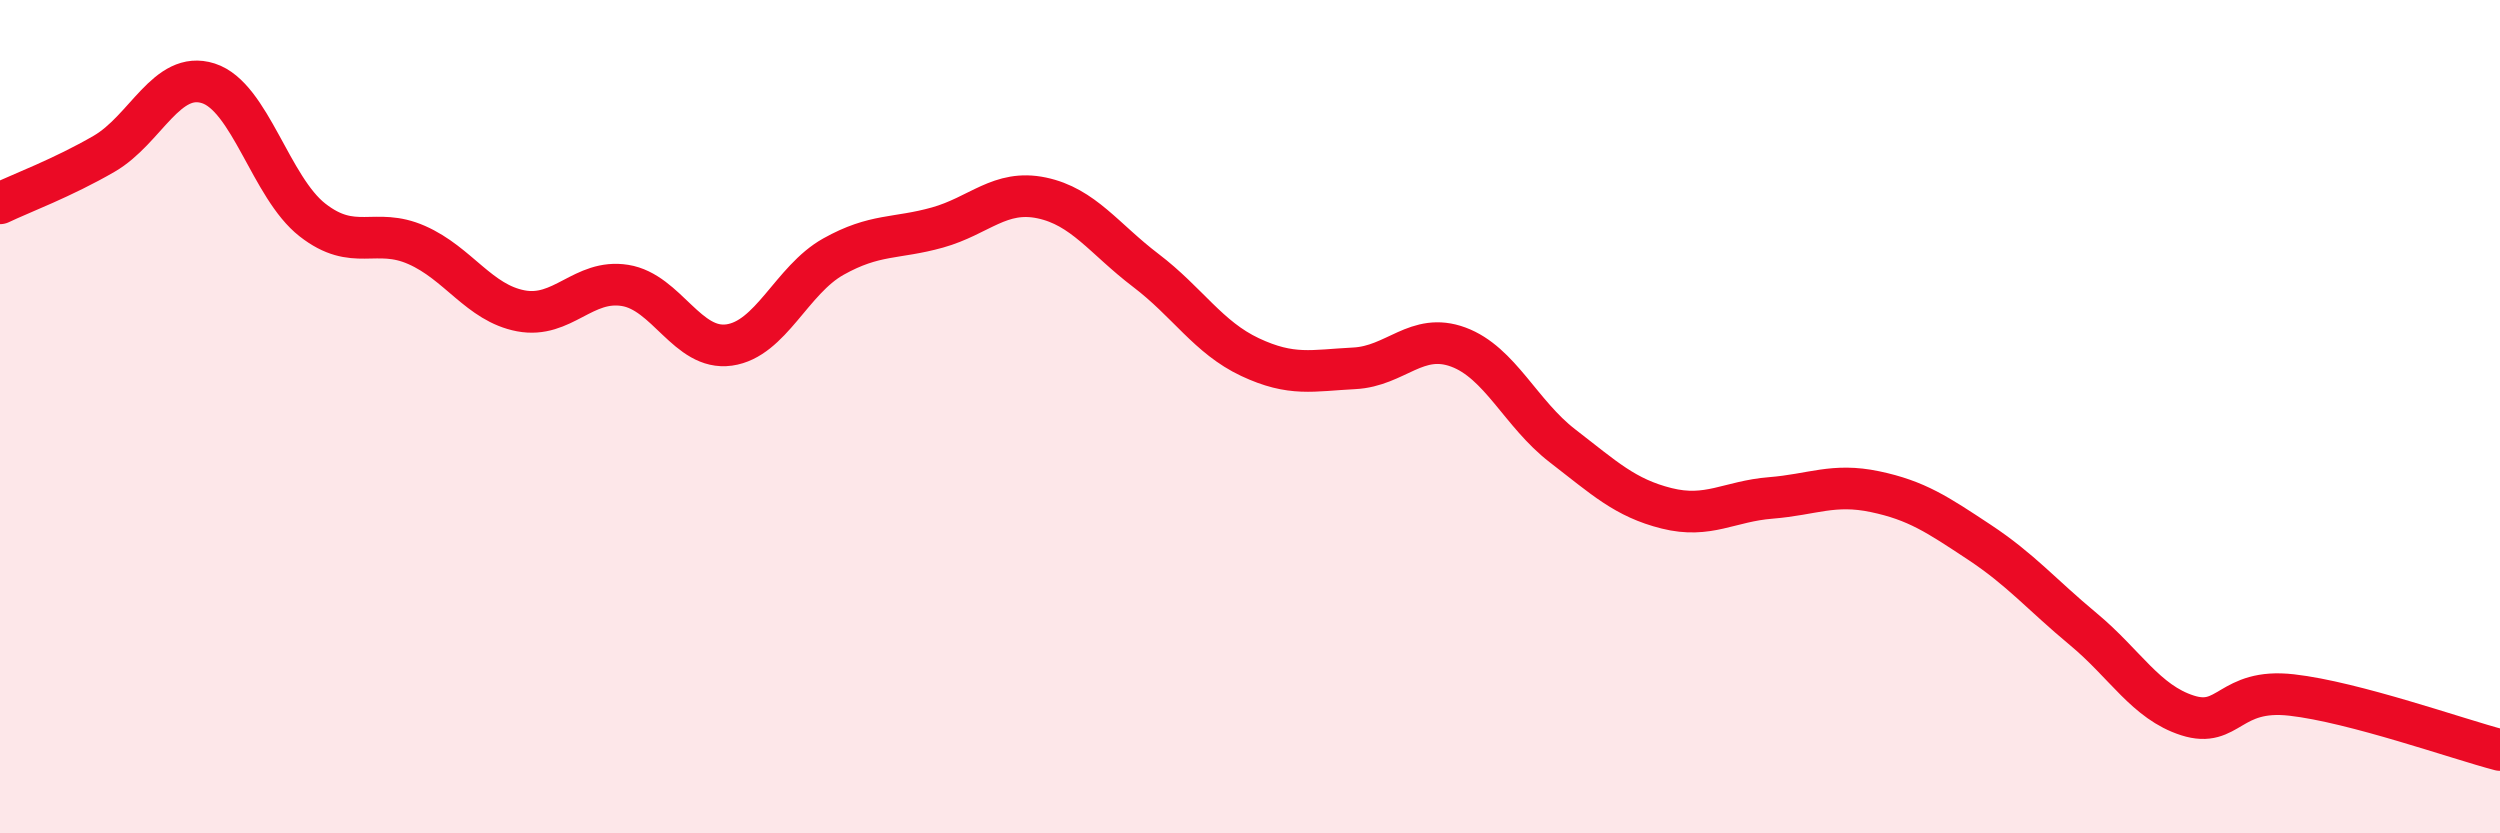
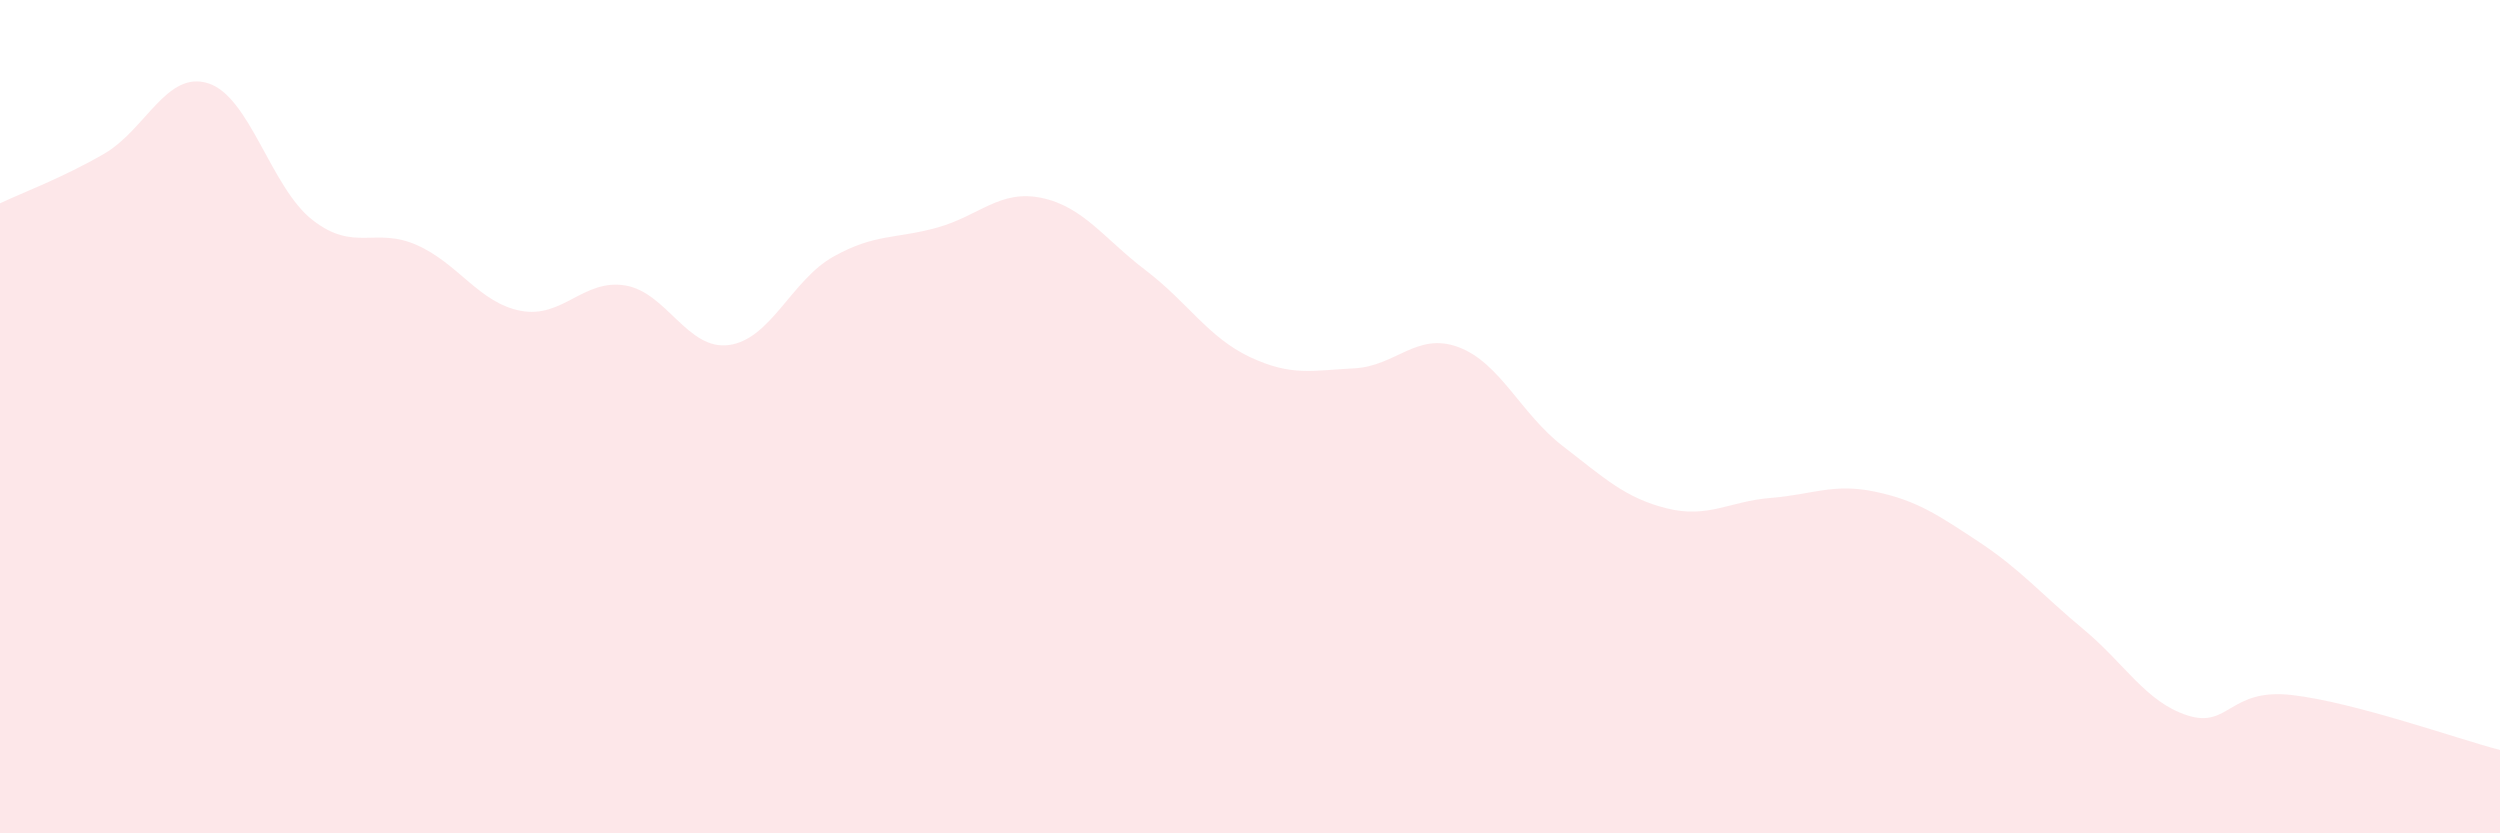
<svg xmlns="http://www.w3.org/2000/svg" width="60" height="20" viewBox="0 0 60 20">
  <path d="M 0,4.88 C 0.5,4.64 1.5,4.27 2.5,3.69 C 3.5,3.11 4,1.68 5,2 C 6,2.32 6.5,4.5 7.5,5.28 C 8.5,6.06 9,5.44 10,5.88 C 11,6.32 11.5,7.27 12.5,7.46 C 13.5,7.65 14,6.69 15,6.85 C 16,7.01 16.5,8.42 17.5,8.28 C 18.5,8.14 19,6.72 20,6.16 C 21,5.6 21.5,5.74 22.5,5.46 C 23.5,5.18 24,4.54 25,4.75 C 26,4.96 26.5,5.73 27.5,6.49 C 28.5,7.25 29,8.1 30,8.57 C 31,9.04 31.5,8.89 32.5,8.84 C 33.5,8.79 34,7.96 35,8.33 C 36,8.7 36.5,9.93 37.5,10.7 C 38.5,11.47 39,11.95 40,12.2 C 41,12.45 41.5,12.03 42.5,11.95 C 43.5,11.87 44,11.59 45,11.8 C 46,12.01 46.5,12.35 47.5,13.01 C 48.5,13.67 49,14.27 50,15.1 C 51,15.93 51.5,16.85 52.5,17.17 C 53.5,17.49 53.5,16.51 55,16.68 C 56.5,16.85 59,17.74 60,18L60 20L0 20Z" fill="#EB0A25" opacity="0.1" stroke-linecap="round" stroke-linejoin="round" />
-   <path d="M 0,4.88 C 0.5,4.64 1.5,4.27 2.5,3.69 C 3.5,3.11 4,1.68 5,2 C 6,2.32 6.5,4.5 7.5,5.28 C 8.5,6.06 9,5.44 10,5.88 C 11,6.32 11.5,7.27 12.5,7.46 C 13.5,7.65 14,6.69 15,6.85 C 16,7.01 16.5,8.42 17.5,8.28 C 18.5,8.14 19,6.72 20,6.16 C 21,5.6 21.5,5.74 22.5,5.46 C 23.5,5.18 24,4.54 25,4.75 C 26,4.96 26.5,5.73 27.5,6.49 C 28.5,7.25 29,8.1 30,8.57 C 31,9.04 31.5,8.89 32.5,8.84 C 33.5,8.79 34,7.96 35,8.33 C 36,8.7 36.5,9.93 37.5,10.7 C 38.5,11.47 39,11.95 40,12.2 C 41,12.45 41.5,12.03 42.5,11.95 C 43.5,11.87 44,11.59 45,11.8 C 46,12.01 46.5,12.35 47.5,13.01 C 48.5,13.67 49,14.27 50,15.1 C 51,15.93 51.5,16.85 52.5,17.17 C 53.5,17.49 53.5,16.51 55,16.68 C 56.5,16.85 59,17.74 60,18" stroke="#EB0A25" stroke-width="1" fill="none" stroke-linecap="round" stroke-linejoin="round" />
</svg>